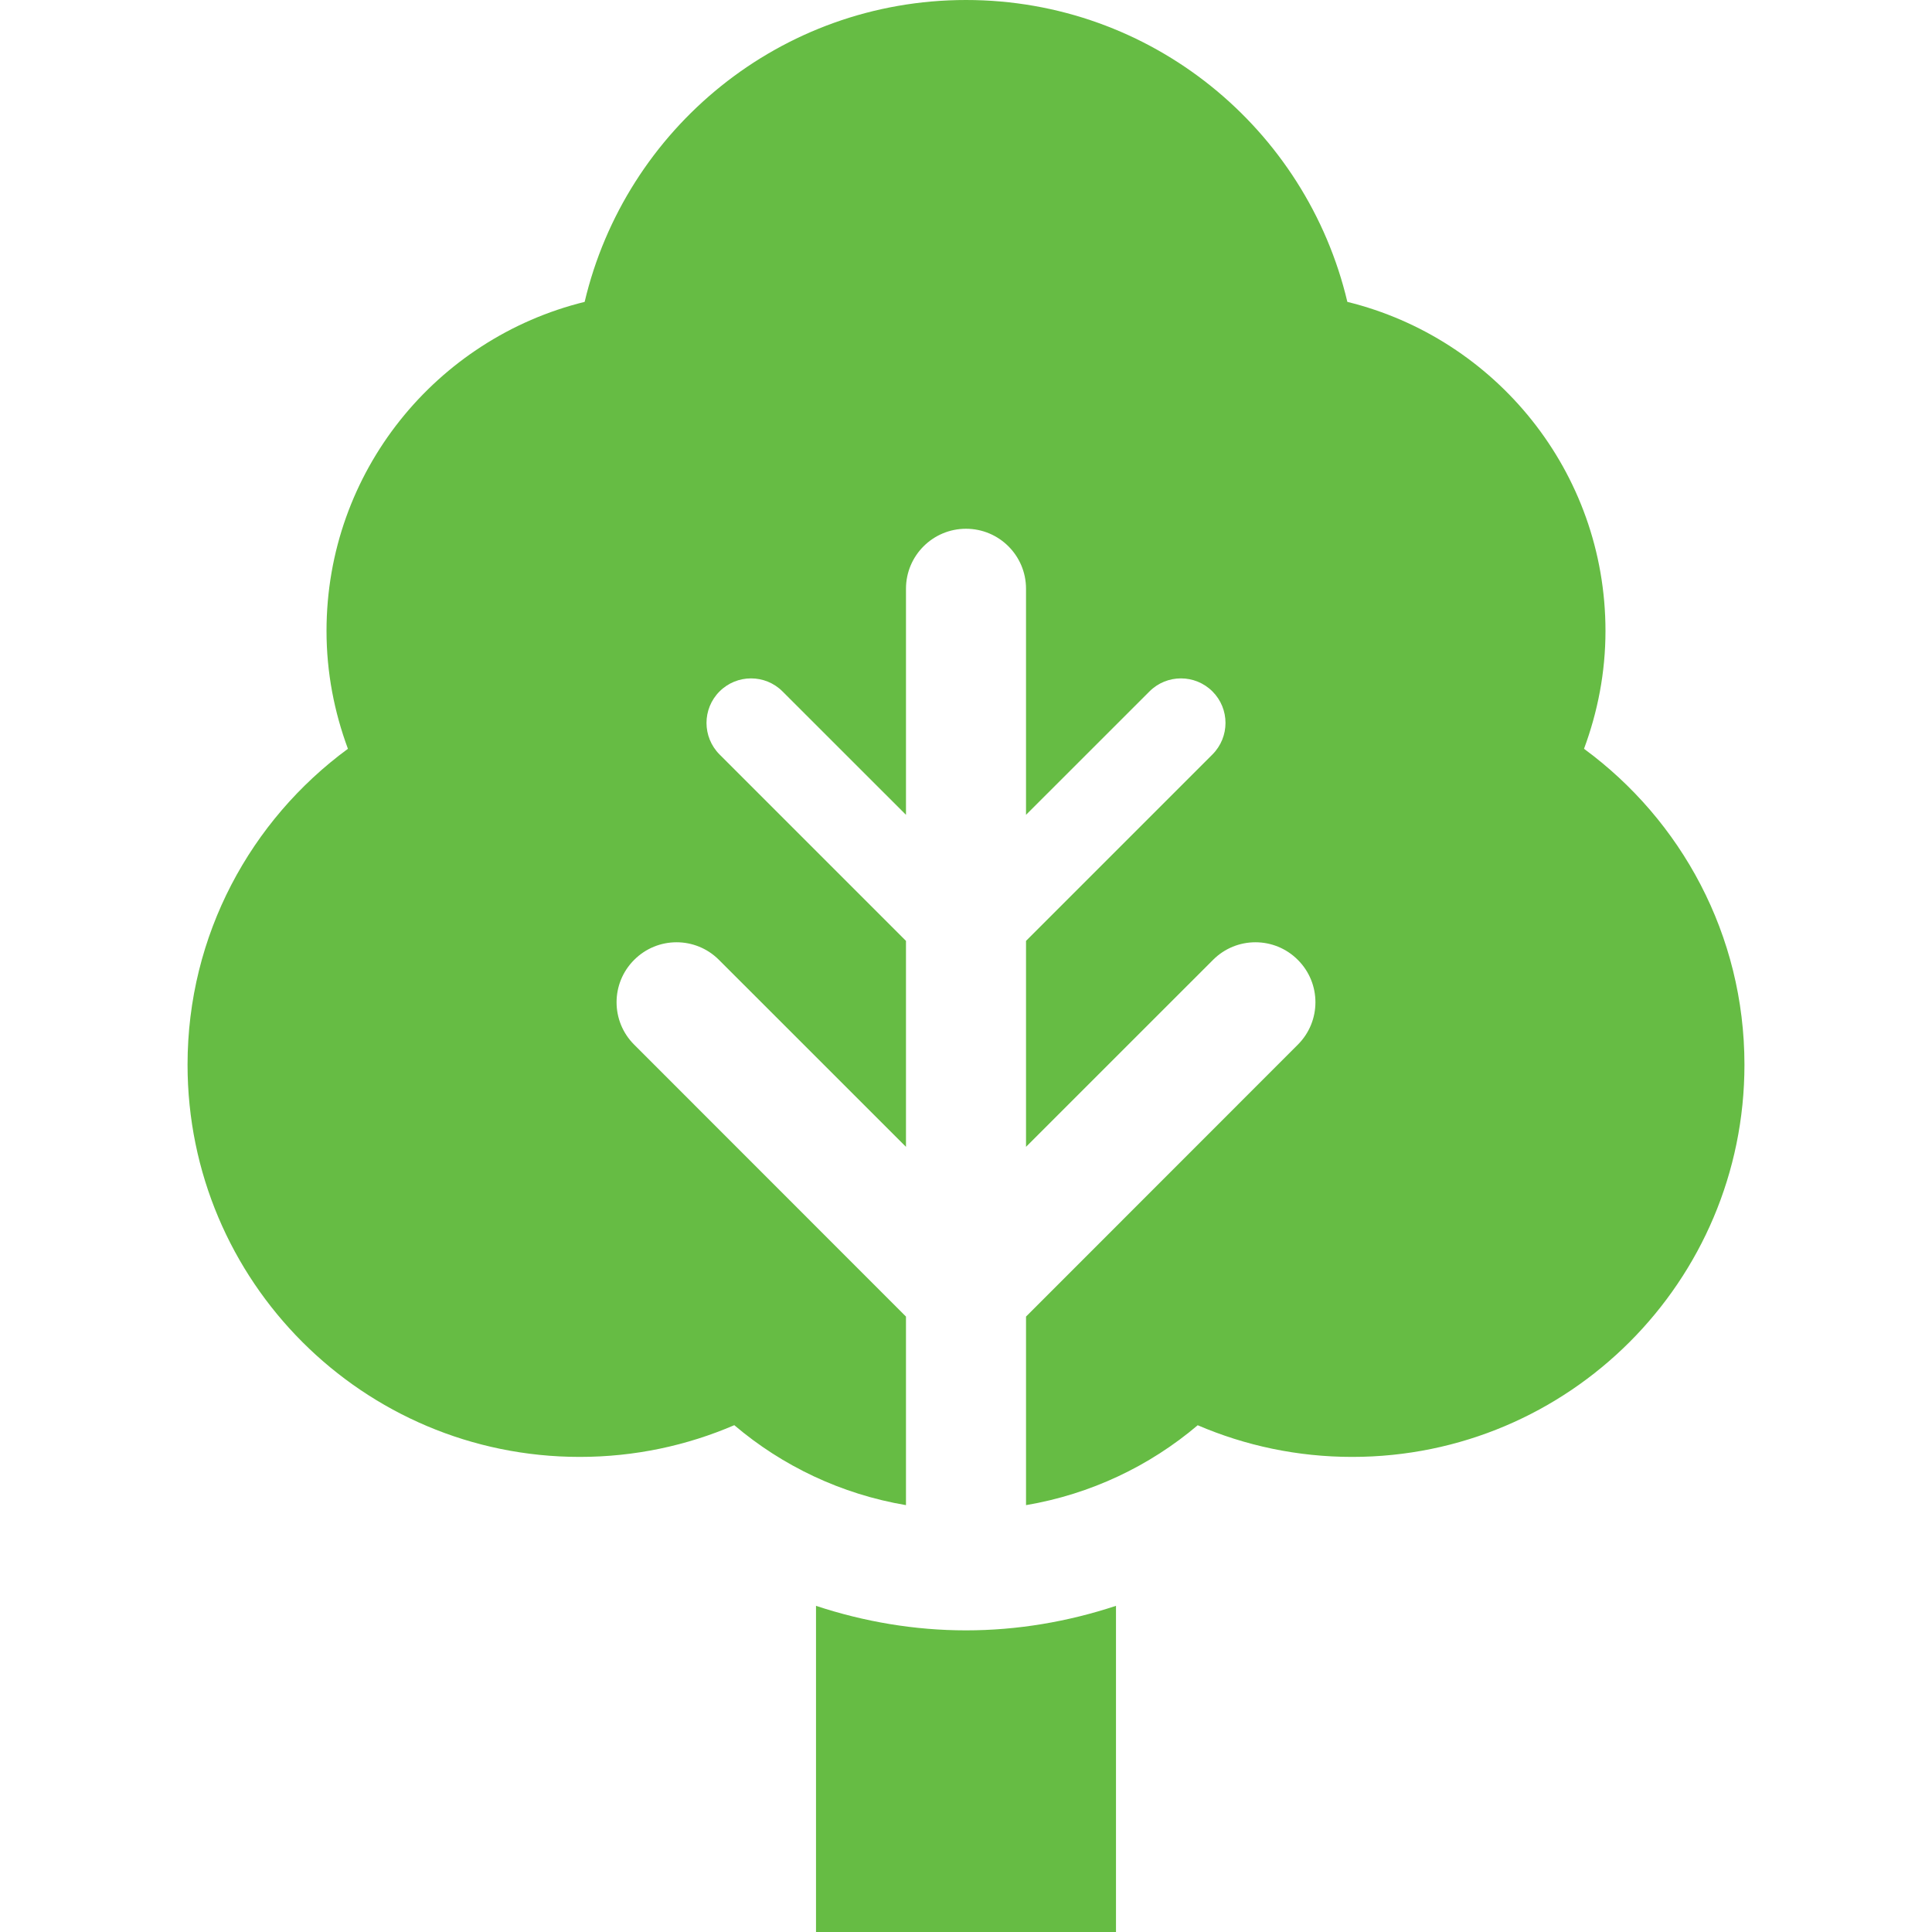
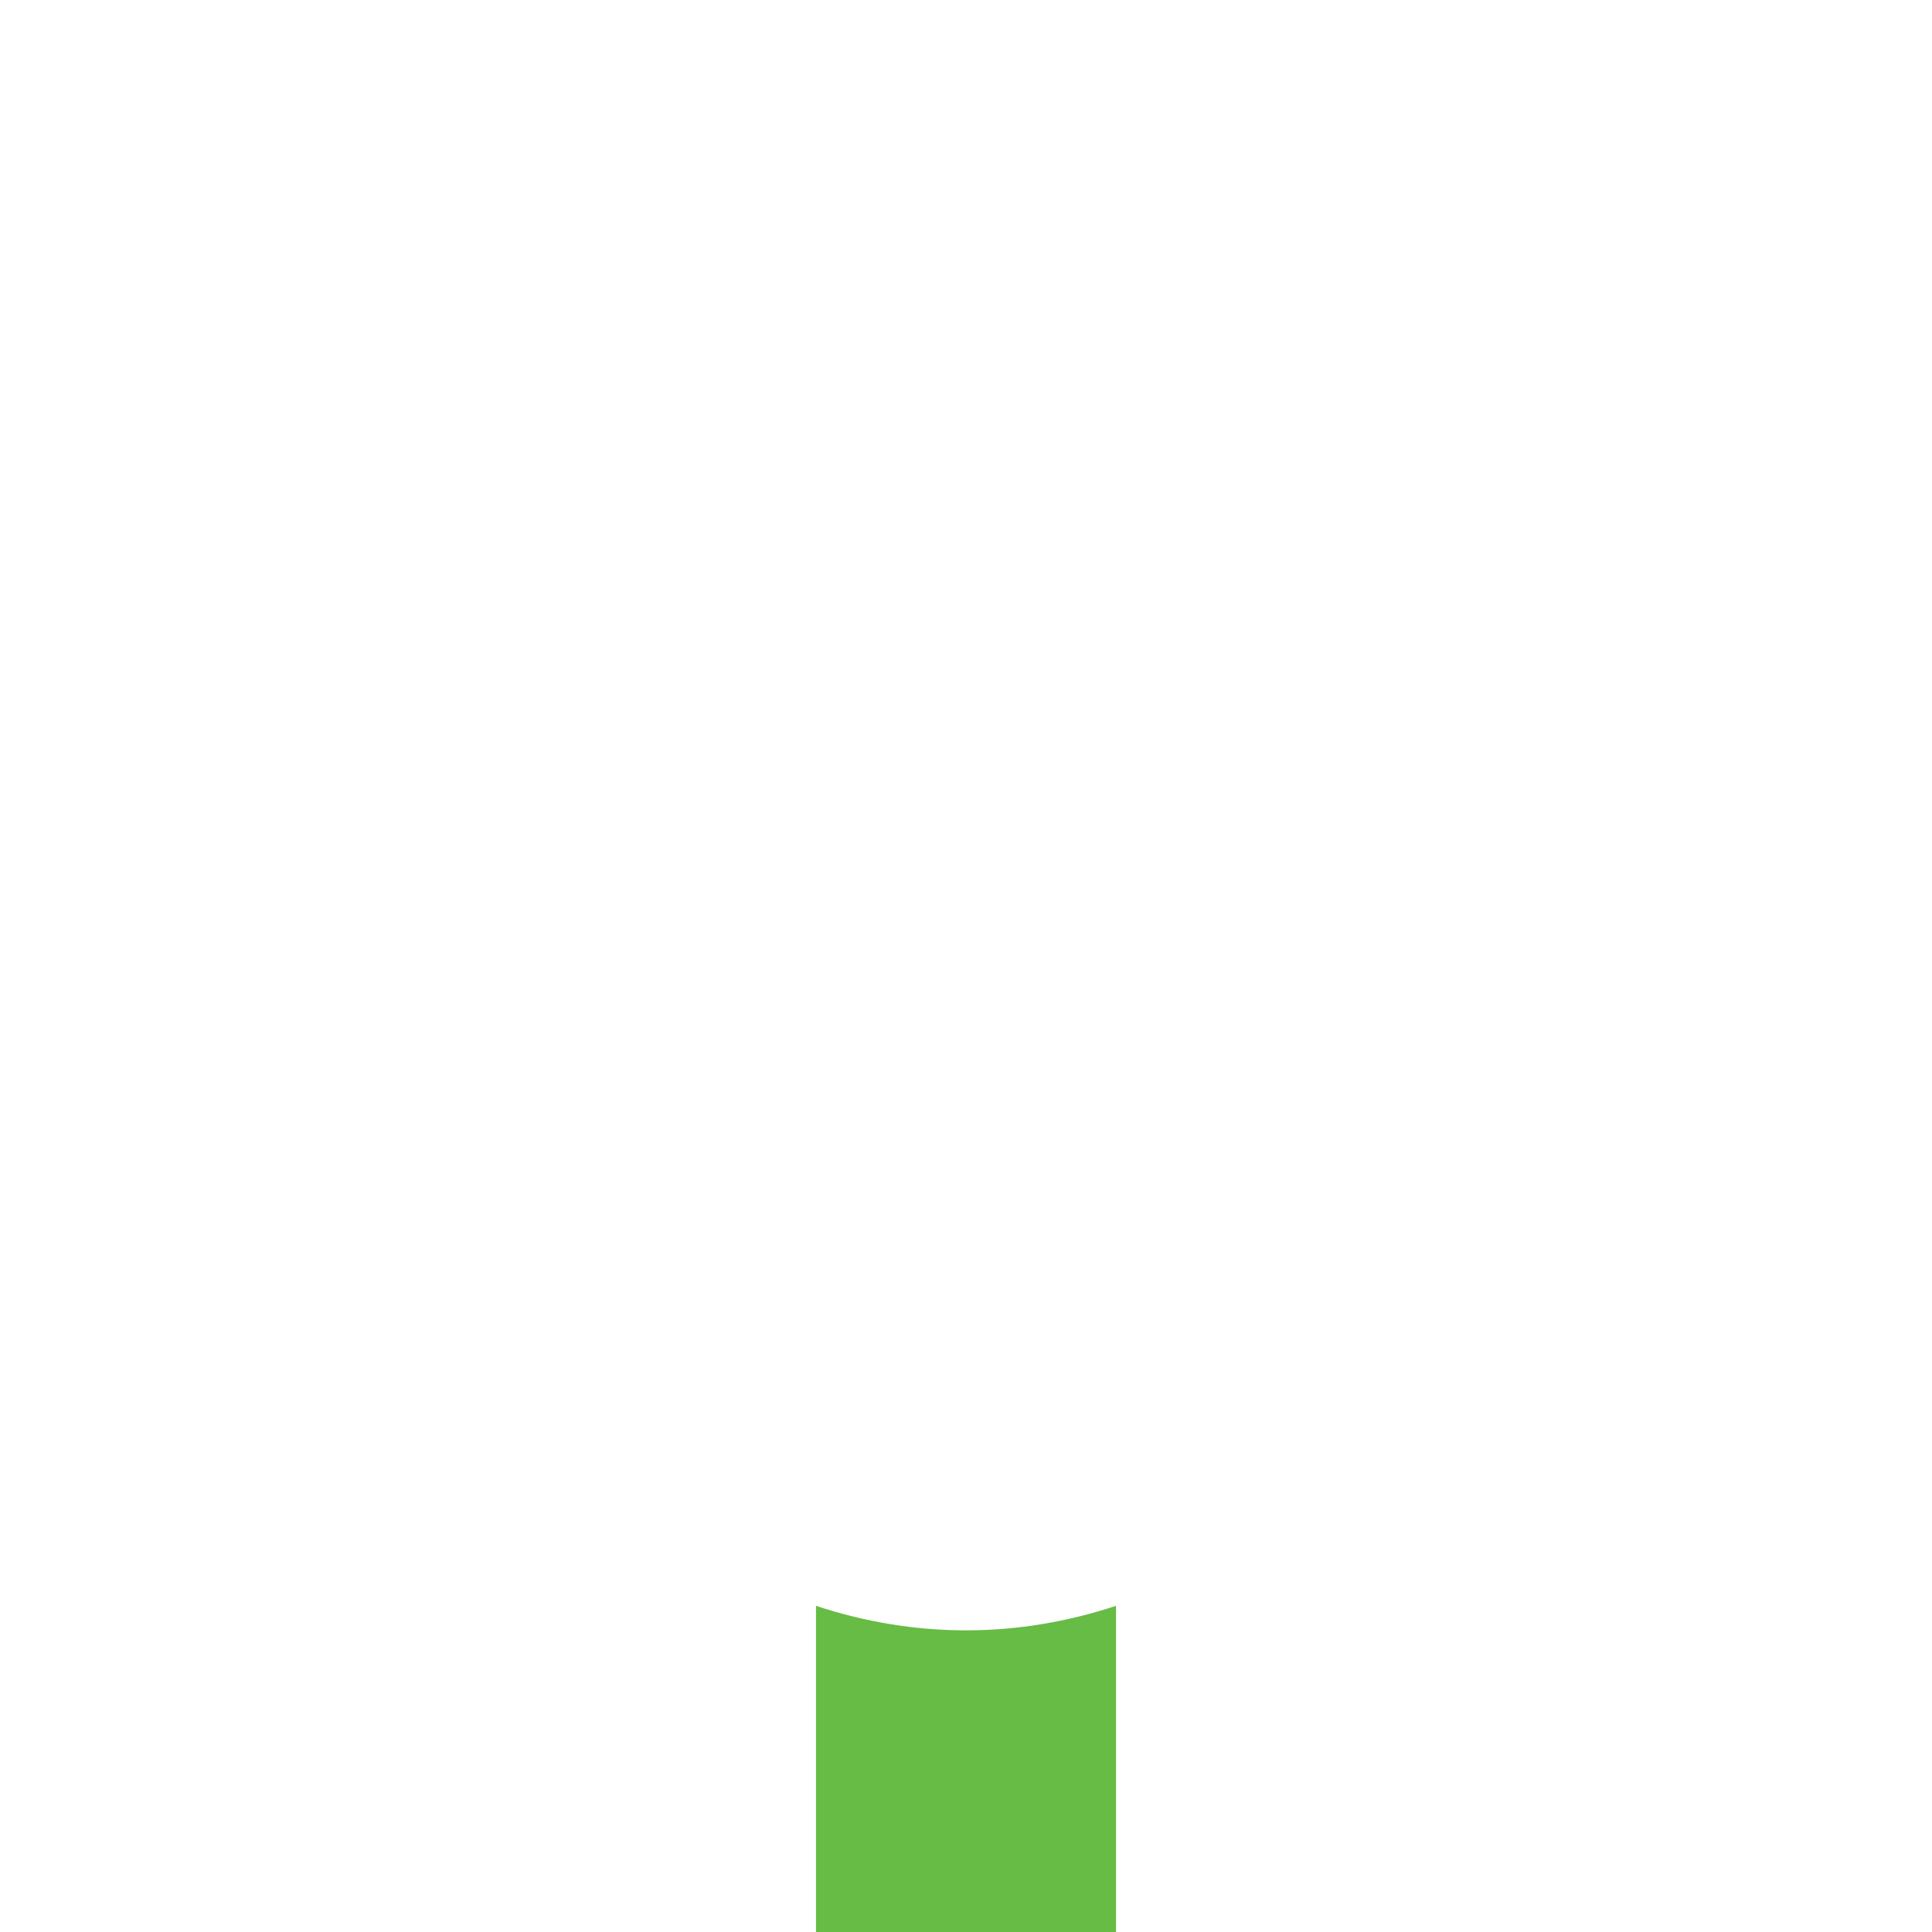
<svg xmlns="http://www.w3.org/2000/svg" xml:space="preserve" viewBox="0 0 512 512" height="800px" width="800px" id="_x32_" version="1.1">
  <style type="text/css">

	.st0{fill:#66bc44;}

</style>
  <g>
    <path d="M256,432.063c-13.594,0-27-2.281-39.75-6.5V512h79.5v-86.438C283,429.781,269.594,432.063,256,432.063z" class="st0" />
-     <path d="M419.781,198.438c3.609-9.734,5.688-20.219,5.688-31.219c0-42.219-29.141-77.563-68.406-87.219   C346.234,34.156,305.156,0,256,0s-90.234,34.156-101.063,80c-39.25,9.656-68.406,45-68.406,87.219c0,11,2.063,21.469,5.672,31.219   c-25.734,18.906-42.5,49.313-42.5,83.719c0,57.406,46.516,103.938,103.938,103.938c14.547,0,28.391-3,40.953-8.406   c12.734,10.813,28.344,18.281,45.5,21.188v-49.969l-72.031-72.063c-6.219-6.203-6.219-16.266,0-22.469   c6.203-6.219,16.266-6.219,22.469,0l49.563,49.547v-54.578l-49.406-49.406c-4.609-4.625-4.609-12.094,0-16.703   s12.094-4.609,16.688,0l32.719,32.703v-59.922c0-8.781,7.125-15.891,15.906-15.891s15.906,7.109,15.906,15.891v59.922   l32.719-32.703c4.594-4.609,12.078-4.609,16.688,0s4.609,12.078,0,16.703l-49.406,49.406v54.578l49.563-49.547   c6.203-6.219,16.266-6.219,22.469,0c6.219,6.203,6.219,16.266,0,22.469l-72.031,72.063v49.969   c17.156-2.906,32.766-10.375,45.5-21.172c12.563,5.391,26.391,8.391,40.938,8.391c57.422,0,103.953-46.531,103.953-103.938   C462.297,247.75,445.531,217.344,419.781,198.438z" class="st0" />
  </g>
</svg>